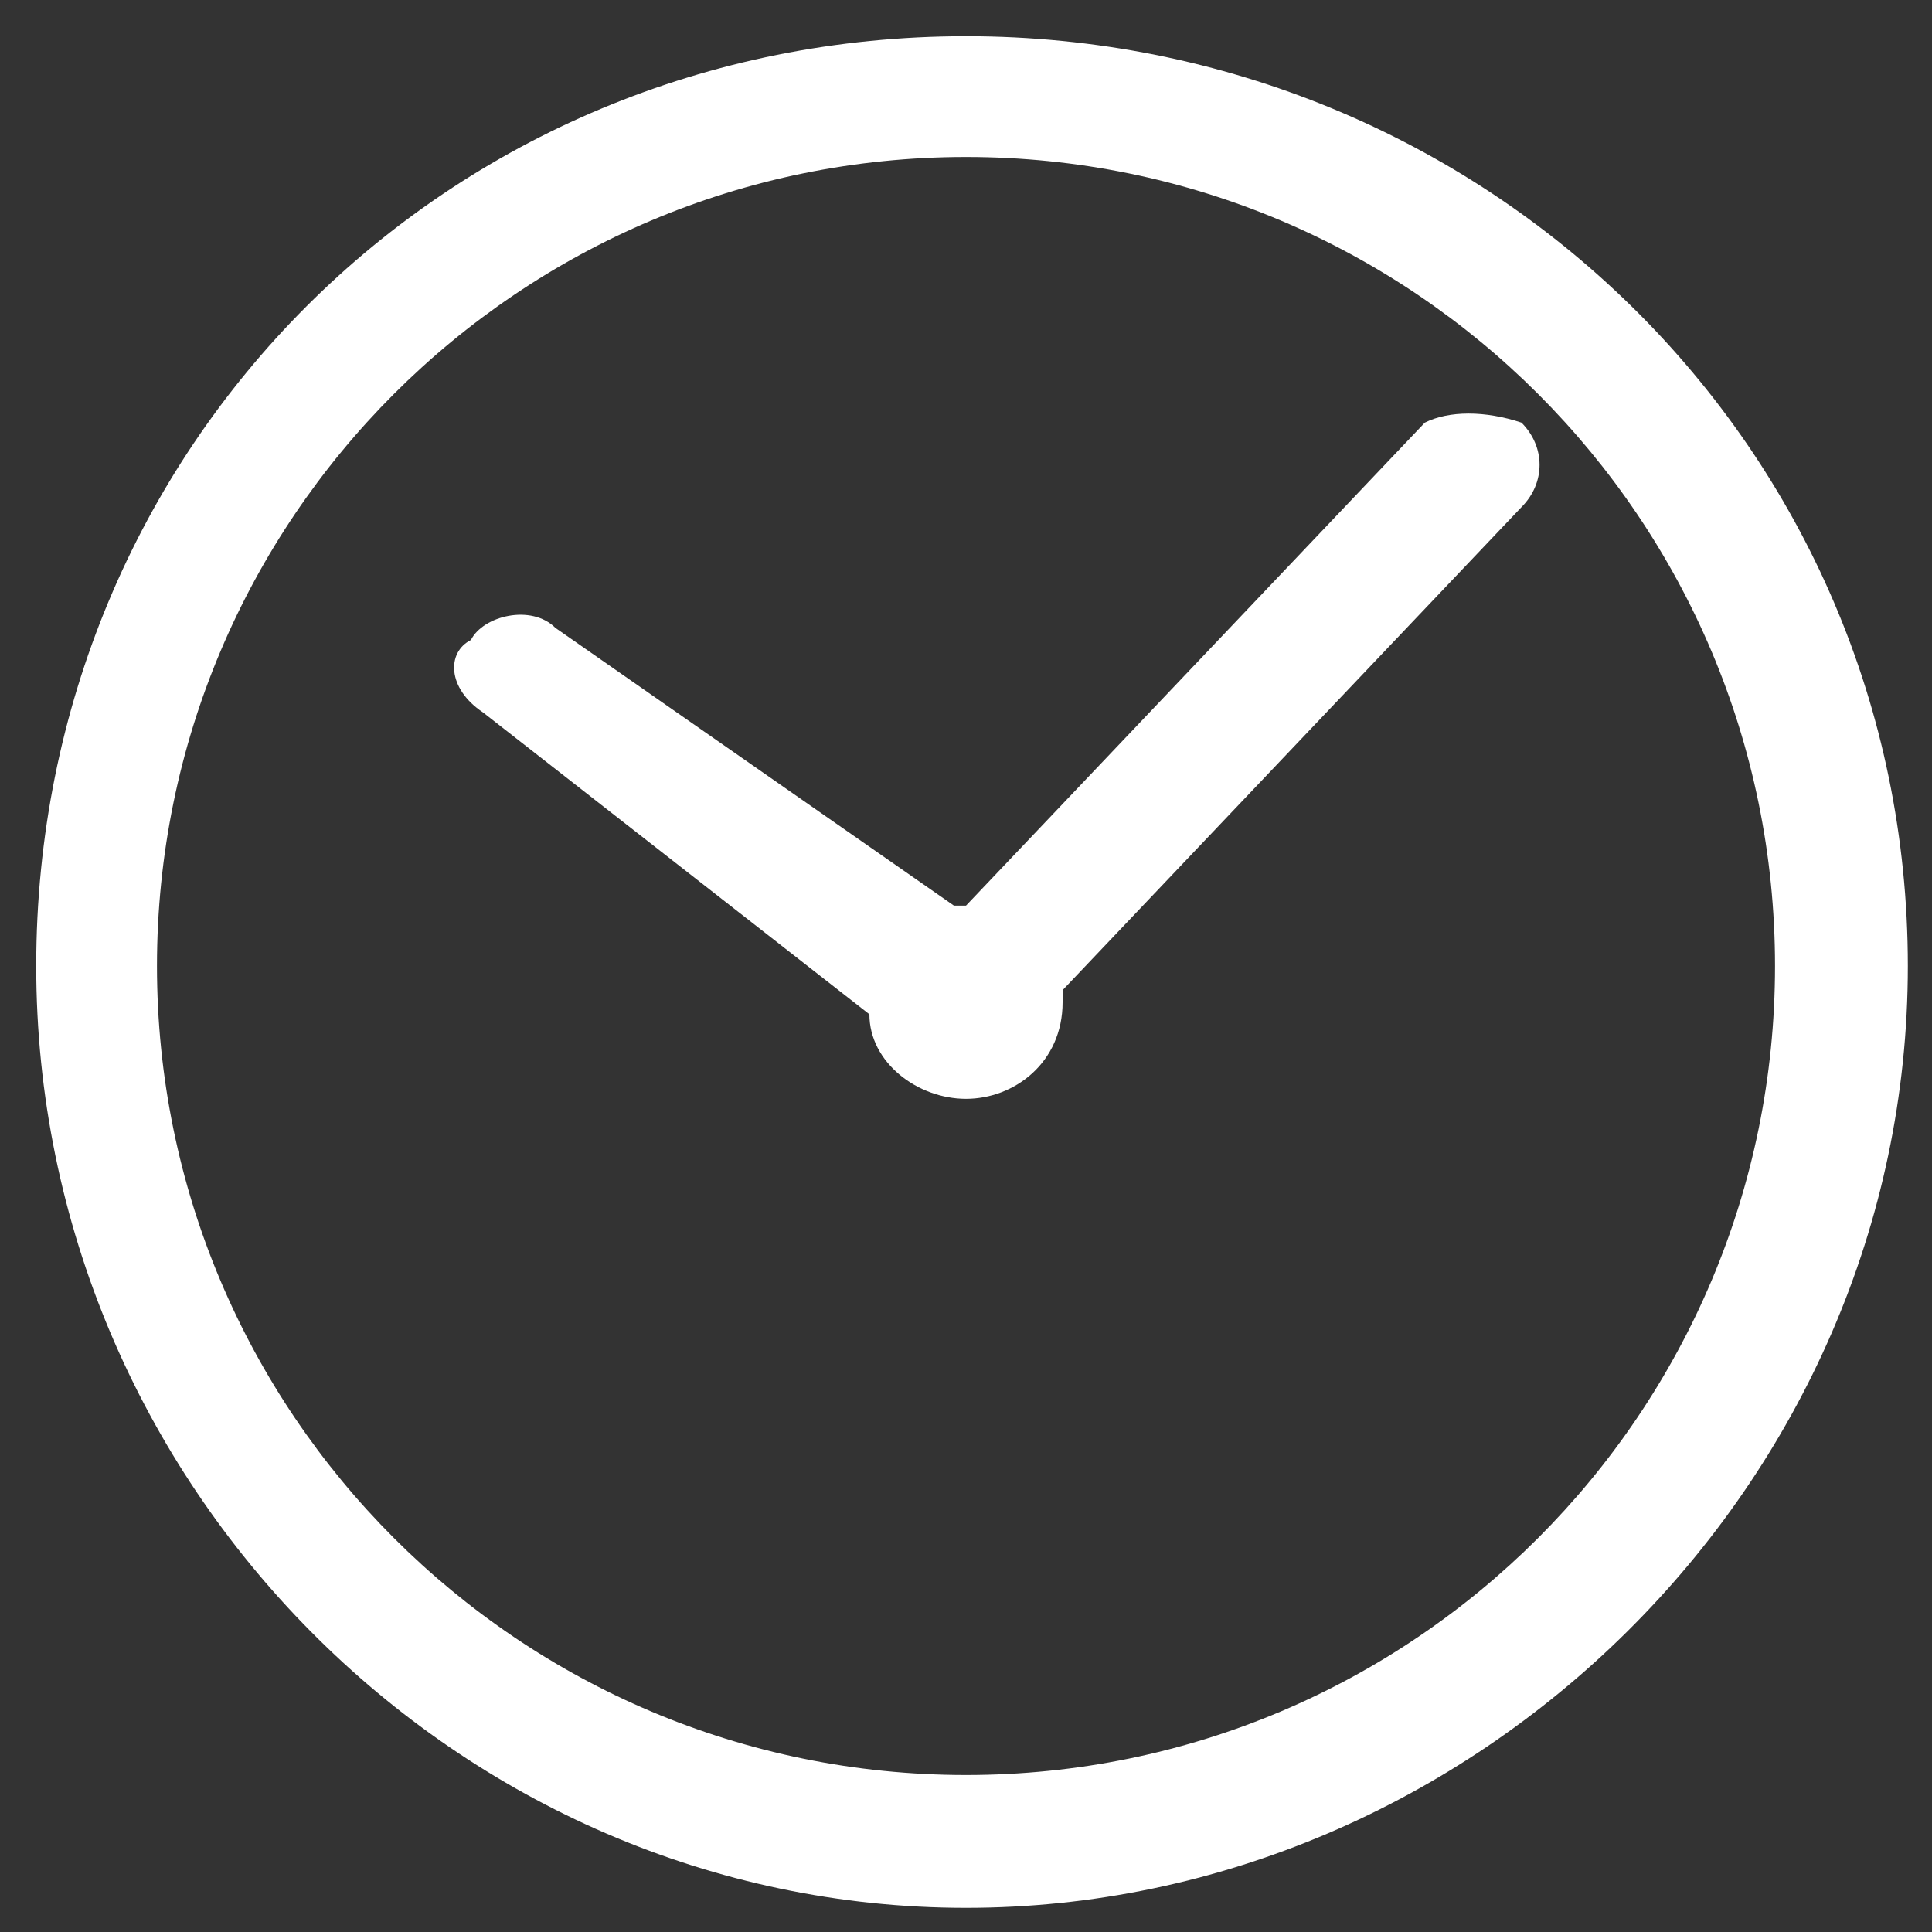
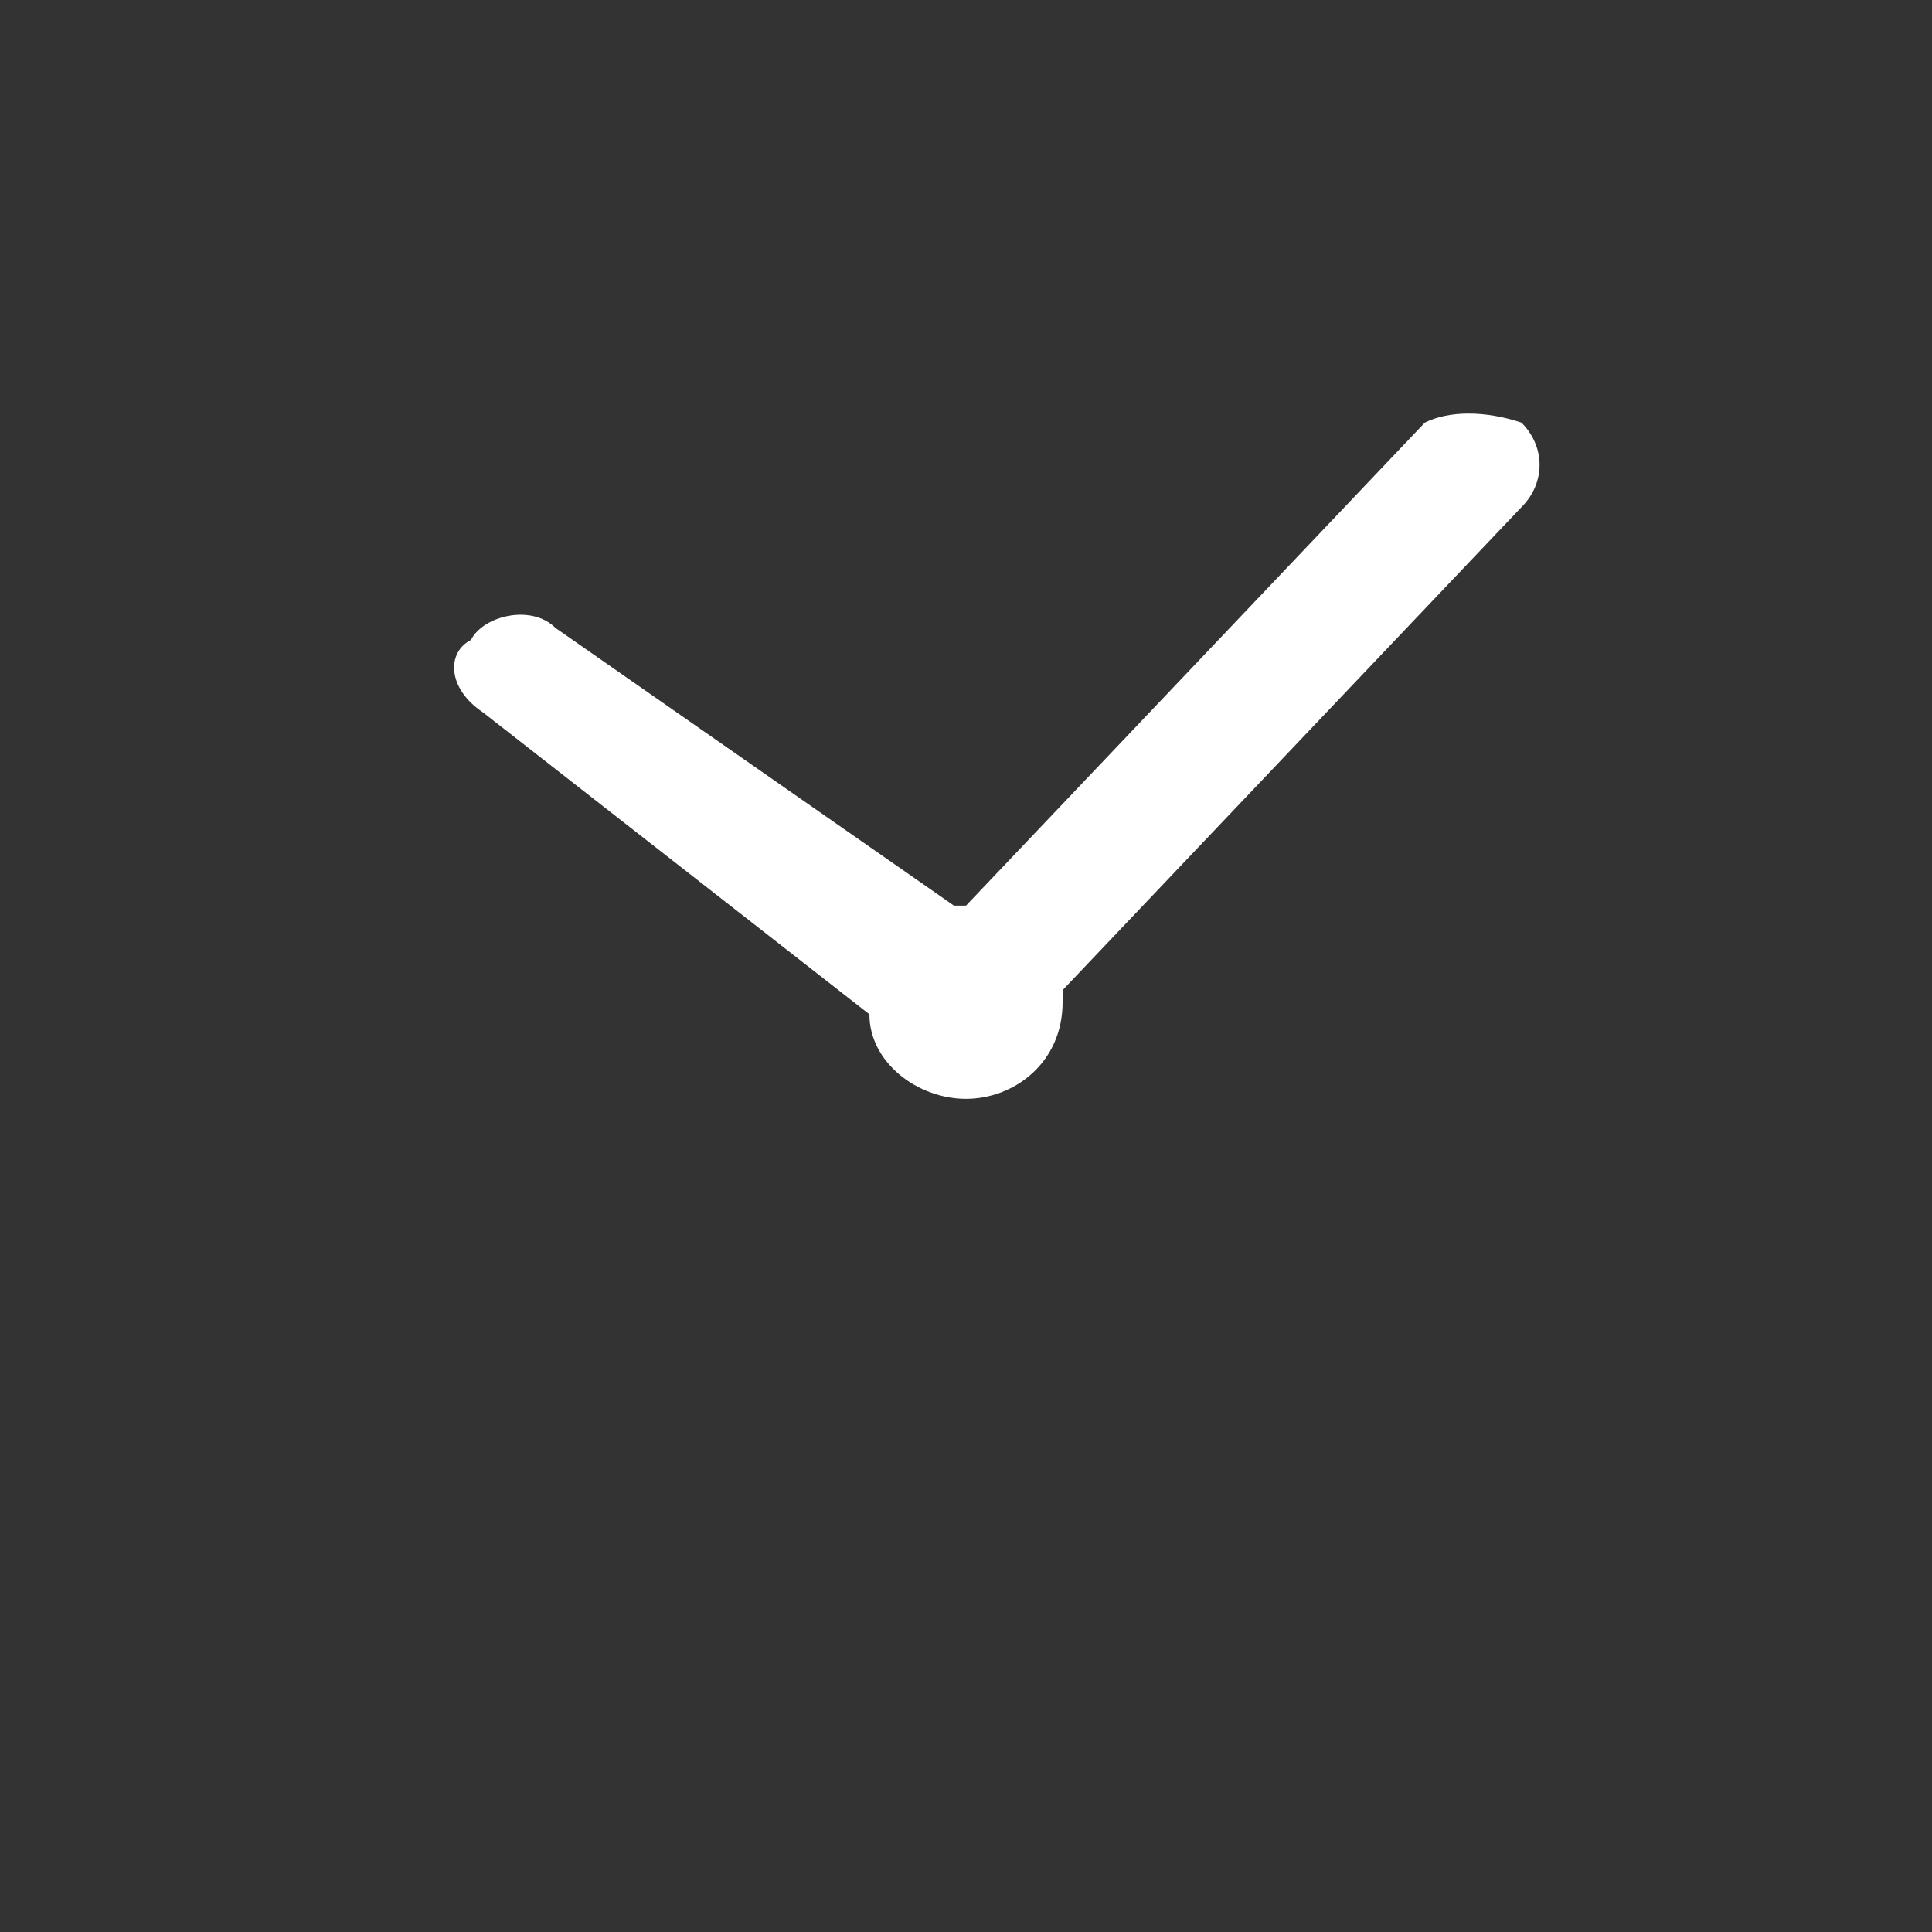
<svg xmlns="http://www.w3.org/2000/svg" enable-background="new 0 0 160 160" viewBox="0 0 160 160">
  <rect x="0" y="0" width="160" height="160" fill="#333333" stroke="none" />
  <g fill="#fff">
-     <path d="m80 3c-43 0-77 34-77 77s35 78 77 78 78-35 78-78-35-77-78-77zm0 144c-37 0-67-30-67-67s30-67 67-67 67 30 67 67-30 67-67 67z" />
    <path d="m118 35-38 40c-1 0-1 0-1 0l-33-23c-2-2-6-1-7 1-2 1-2 4 1 6l32 25c0 4 4 7 8 7s8-3 8-8c0 0 0 0 0-1l38-40c2-2 2-5 0-7-3-1-6-1-8 0z" />
  </g>
</svg>